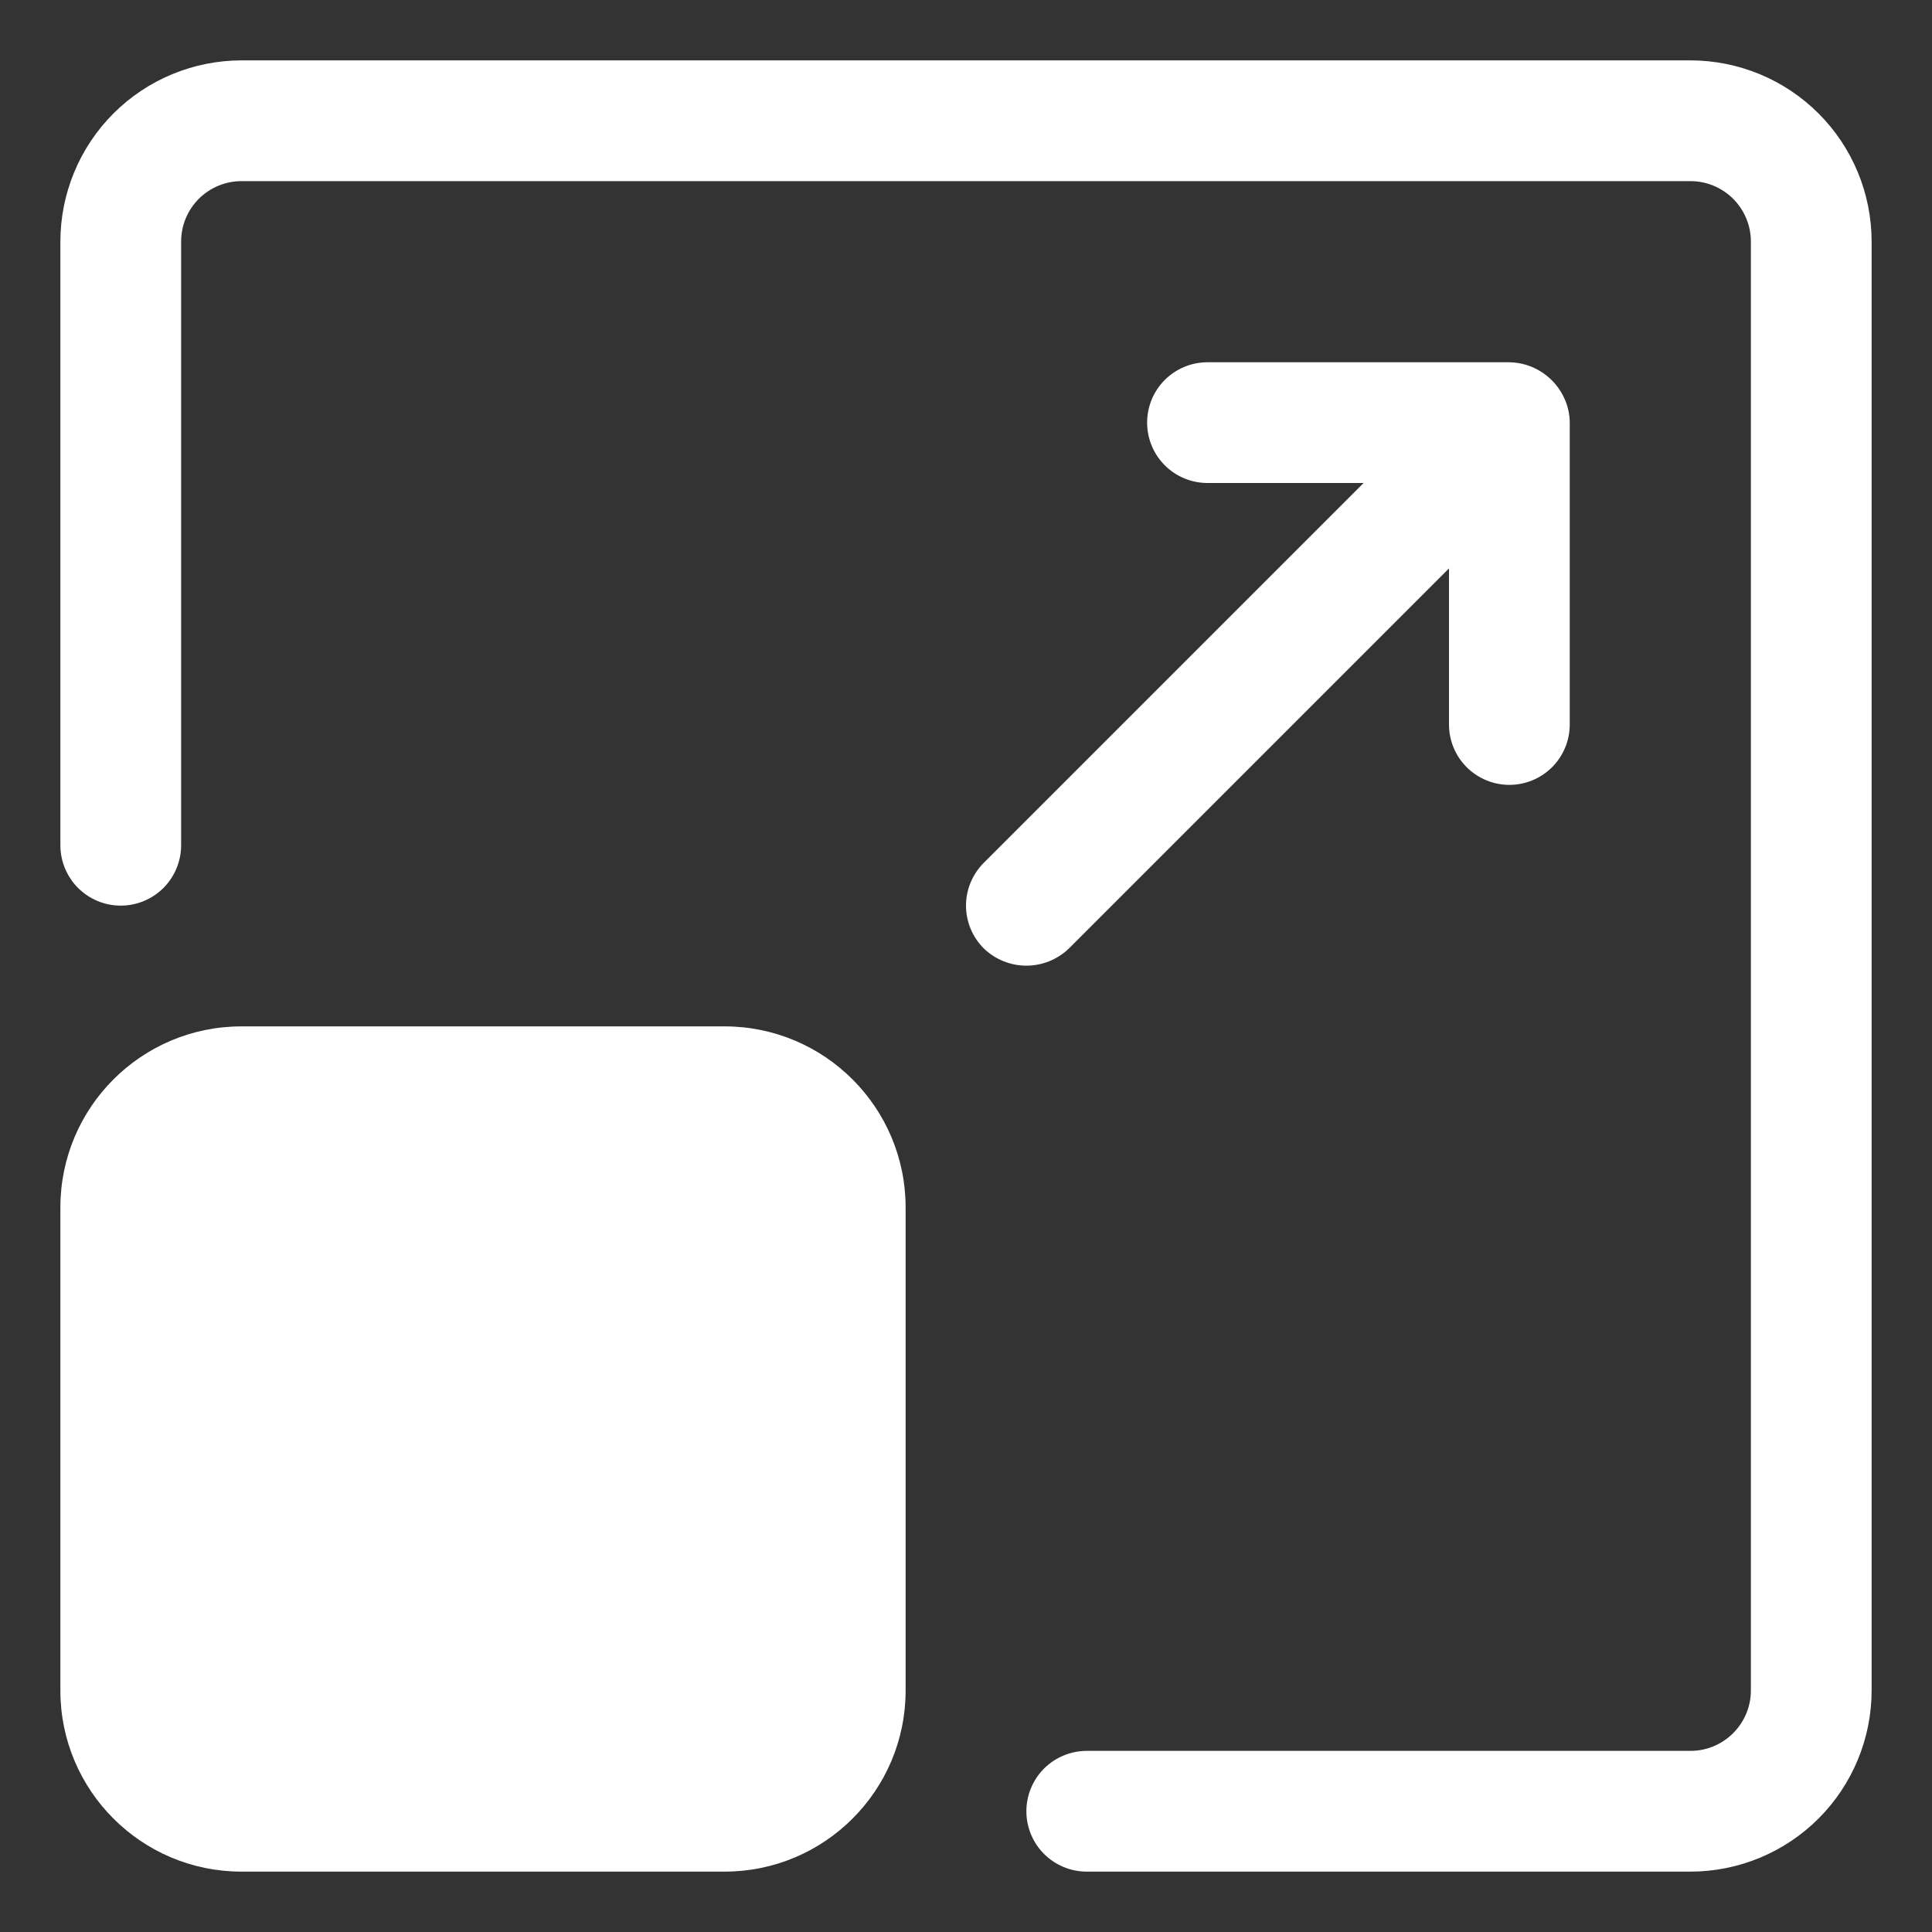
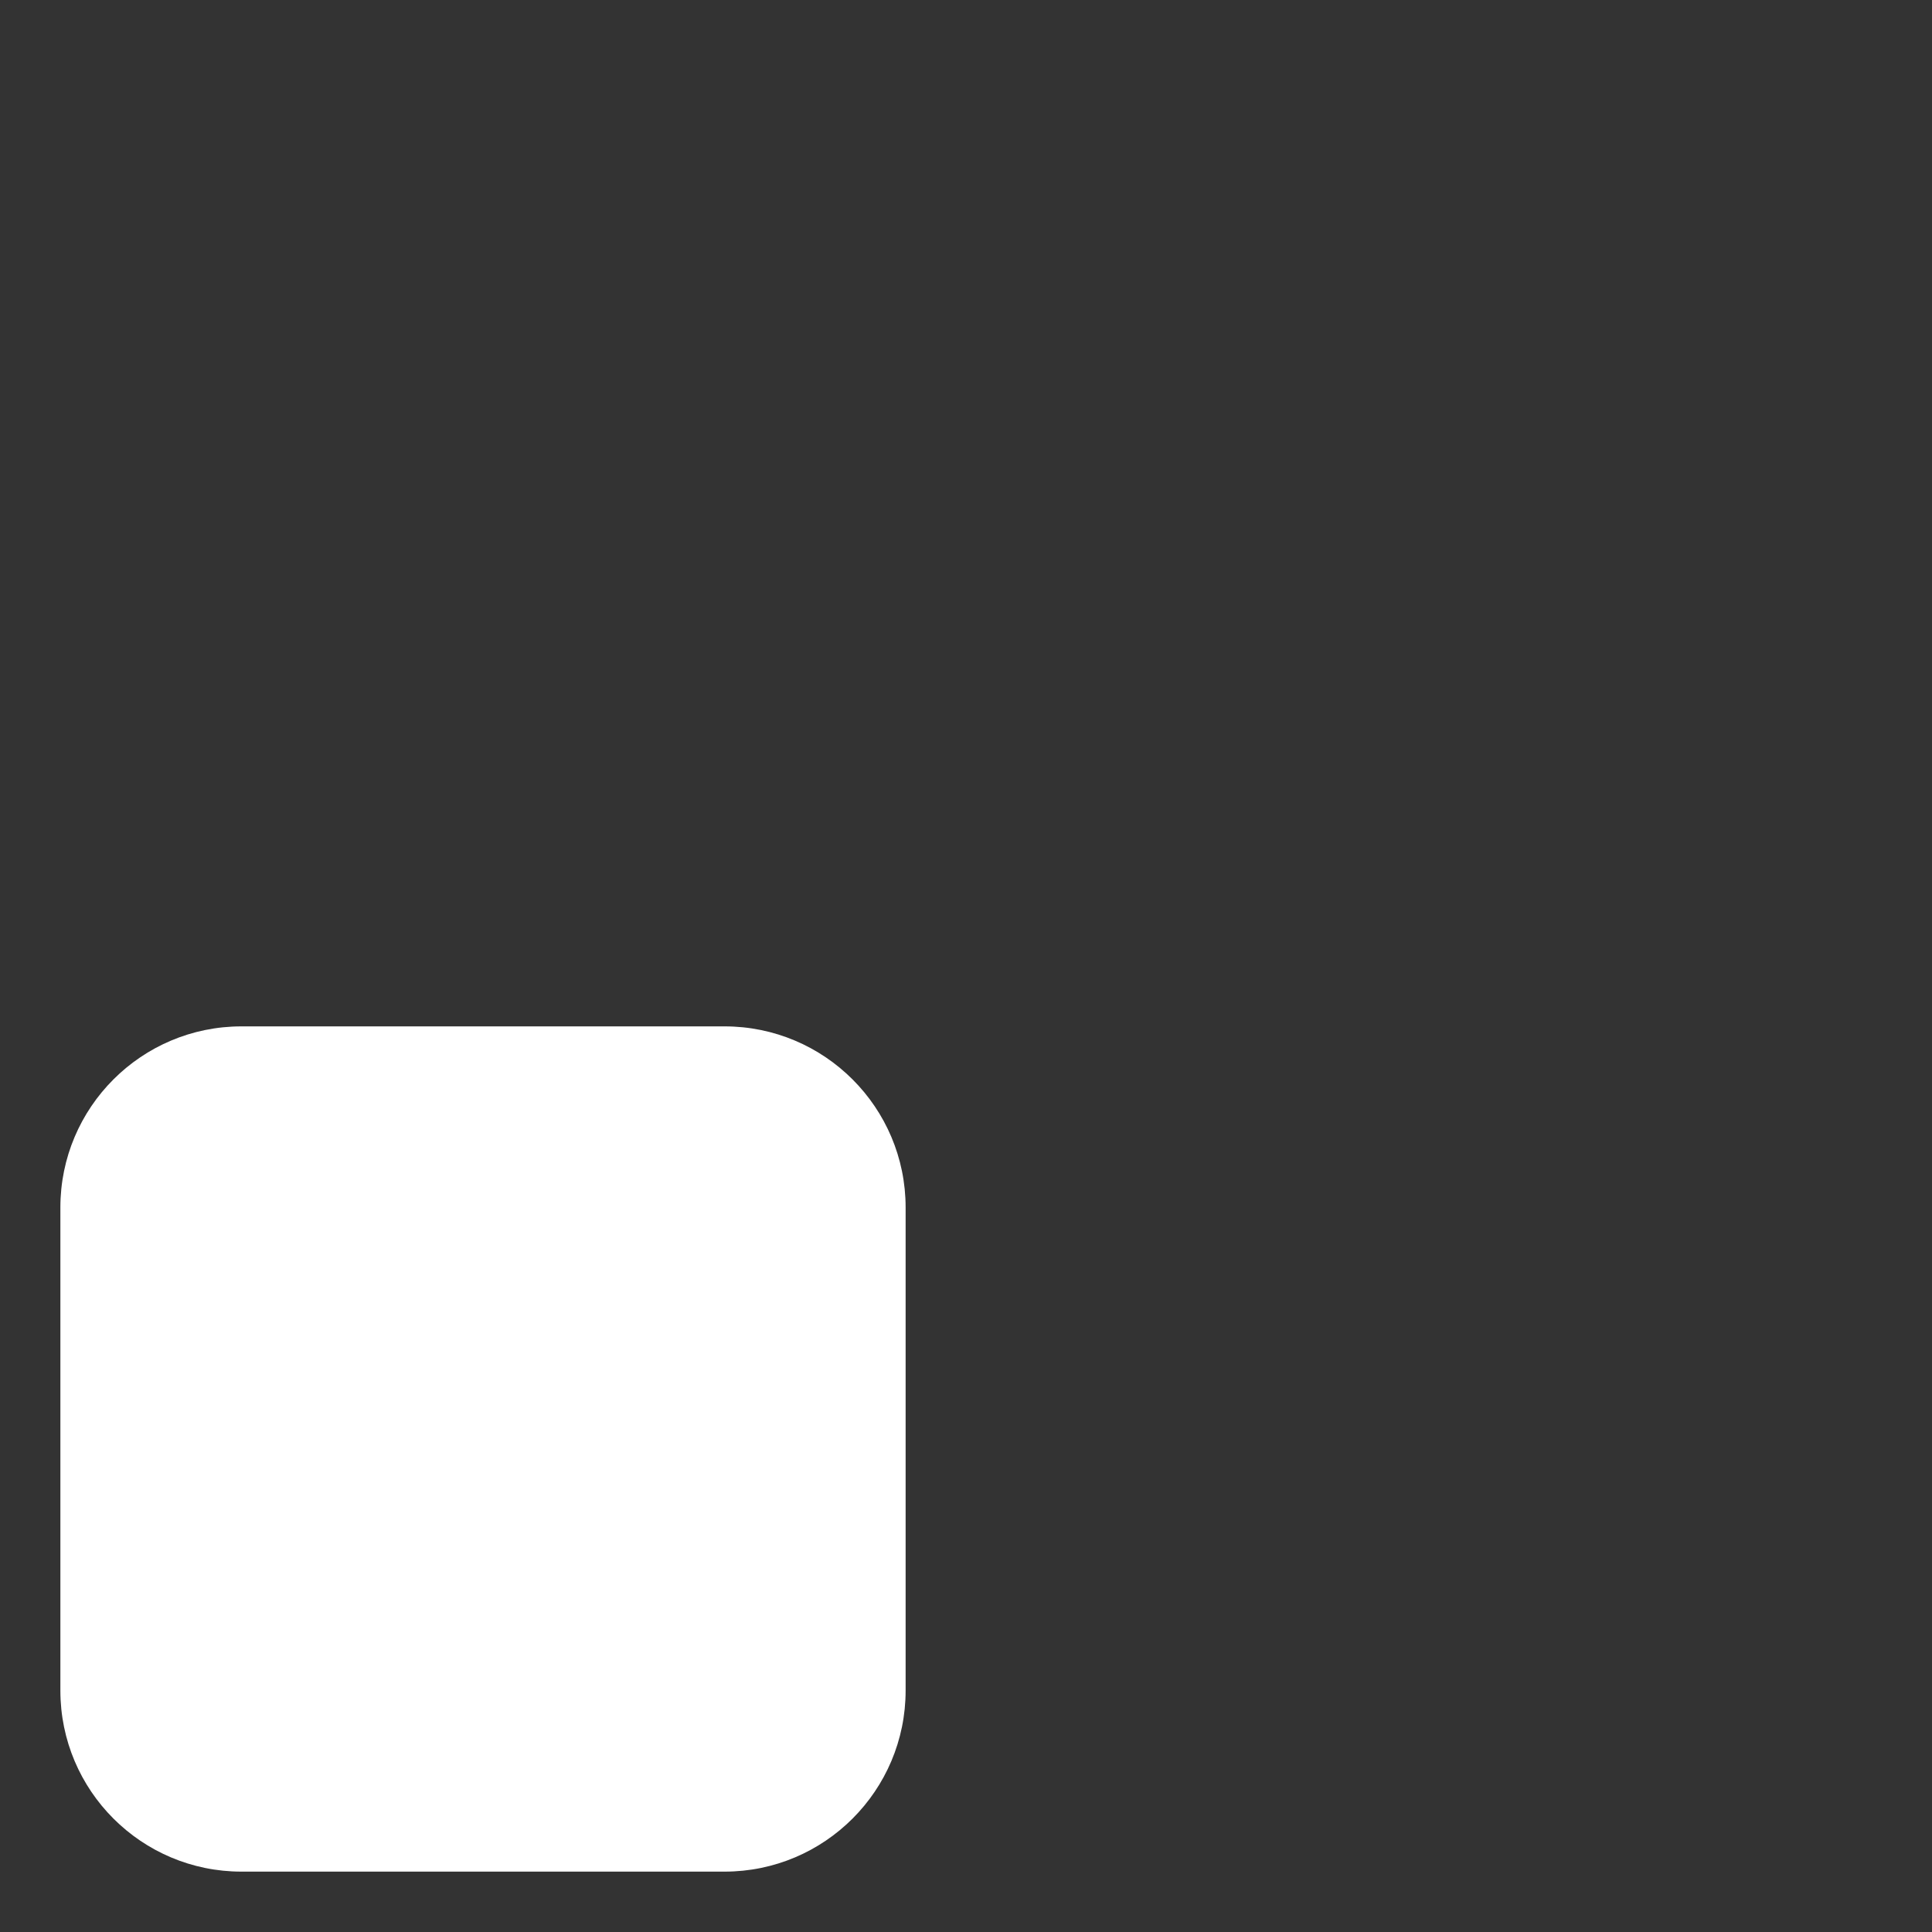
<svg xmlns="http://www.w3.org/2000/svg" width="40" height="40" viewBox="0 0 40 40" fill="none">
  <rect x="0" y="0" width="40" height="40" fill="#333333" stroke="none" />
-   <path d="M35 38.75H22.5C22.169 38.75 21.851 38.618 21.616 38.384C21.382 38.15 21.25 37.831 21.25 37.5C21.25 37.169 21.382 36.85 21.616 36.616C21.851 36.382 22.169 36.25 22.5 36.25H35C35.331 36.25 35.649 36.118 35.883 35.883C36.118 35.649 36.25 35.331 36.25 35V5C36.25 4.669 36.118 4.351 35.883 4.116C35.649 3.882 35.331 3.75 35 3.75H5C4.669 3.75 4.351 3.882 4.116 4.116C3.882 4.351 3.75 4.669 3.75 5V17.5C3.75 17.831 3.618 18.149 3.384 18.384C3.149 18.618 2.832 18.75 2.5 18.75C2.168 18.75 1.851 18.618 1.616 18.384C1.382 18.149 1.25 17.831 1.25 17.5V5C1.251 4.006 1.646 3.052 2.349 2.349C3.052 1.646 4.006 1.251 5 1.25H35C35.994 1.251 36.947 1.646 37.651 2.349C38.354 3.052 38.749 4.006 38.75 5V35C38.749 35.994 38.354 36.947 37.651 37.651C36.947 38.354 35.994 38.749 35 38.75Z" fill="white" />
  <path d="M15 21.25H5C2.929 21.25 1.25 22.929 1.25 25V35C1.25 37.071 2.929 38.75 5 38.75H15C17.071 38.75 18.75 37.071 18.75 35V25C18.75 22.929 17.071 21.25 15 21.25Z" fill="white" />
-   <path d="M32.4 8.274C32.303 8.047 32.143 7.854 31.939 7.717C31.735 7.579 31.496 7.504 31.25 7.5H25C24.668 7.5 24.35 7.632 24.116 7.866C23.881 8.101 23.75 8.418 23.75 8.75C23.75 9.082 23.881 9.399 24.116 9.634C24.35 9.868 24.668 10 25 10H28.232L20.366 17.866C20.132 18.101 20 18.419 20 18.75C20 19.081 20.132 19.399 20.366 19.634C20.602 19.864 20.92 19.993 21.25 19.993C21.58 19.993 21.897 19.864 22.134 19.634L30 11.768V15C30 15.332 30.131 15.649 30.366 15.884C30.6 16.118 30.918 16.25 31.25 16.25C31.581 16.25 31.899 16.118 32.134 15.884C32.368 15.649 32.5 15.332 32.5 15V8.75C32.499 8.586 32.465 8.424 32.4 8.274Z" fill="white" />
</svg>